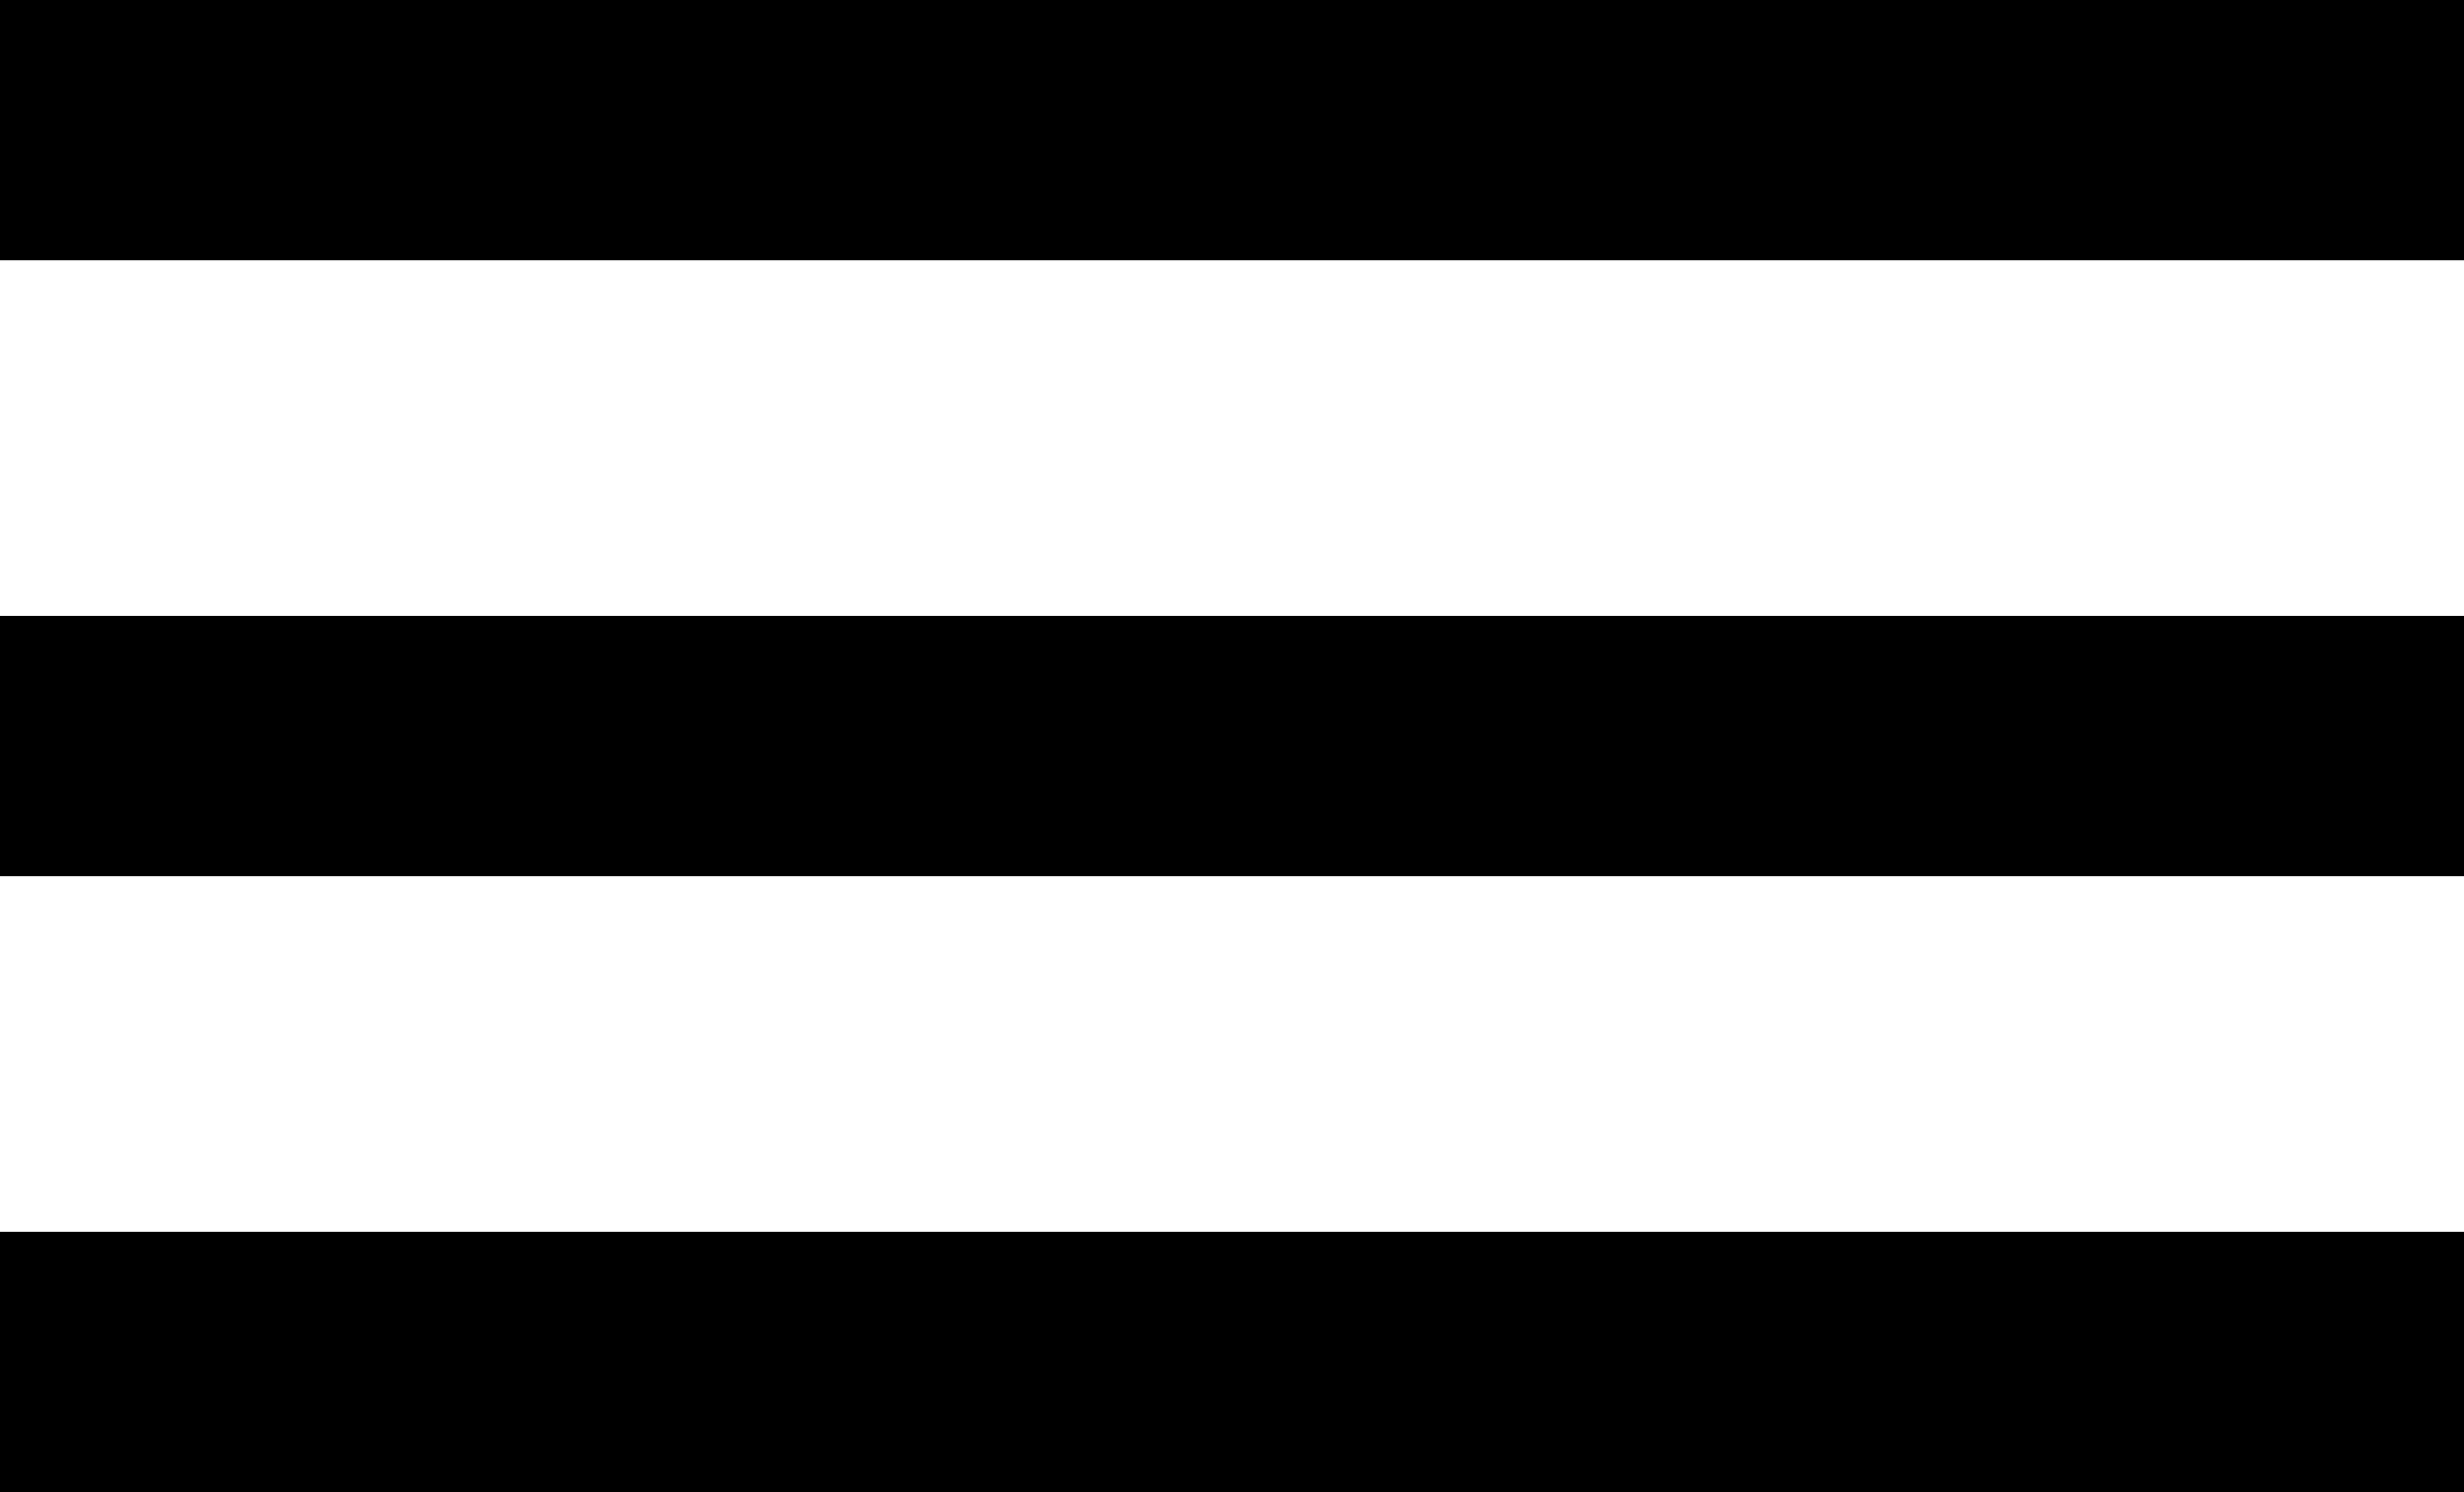
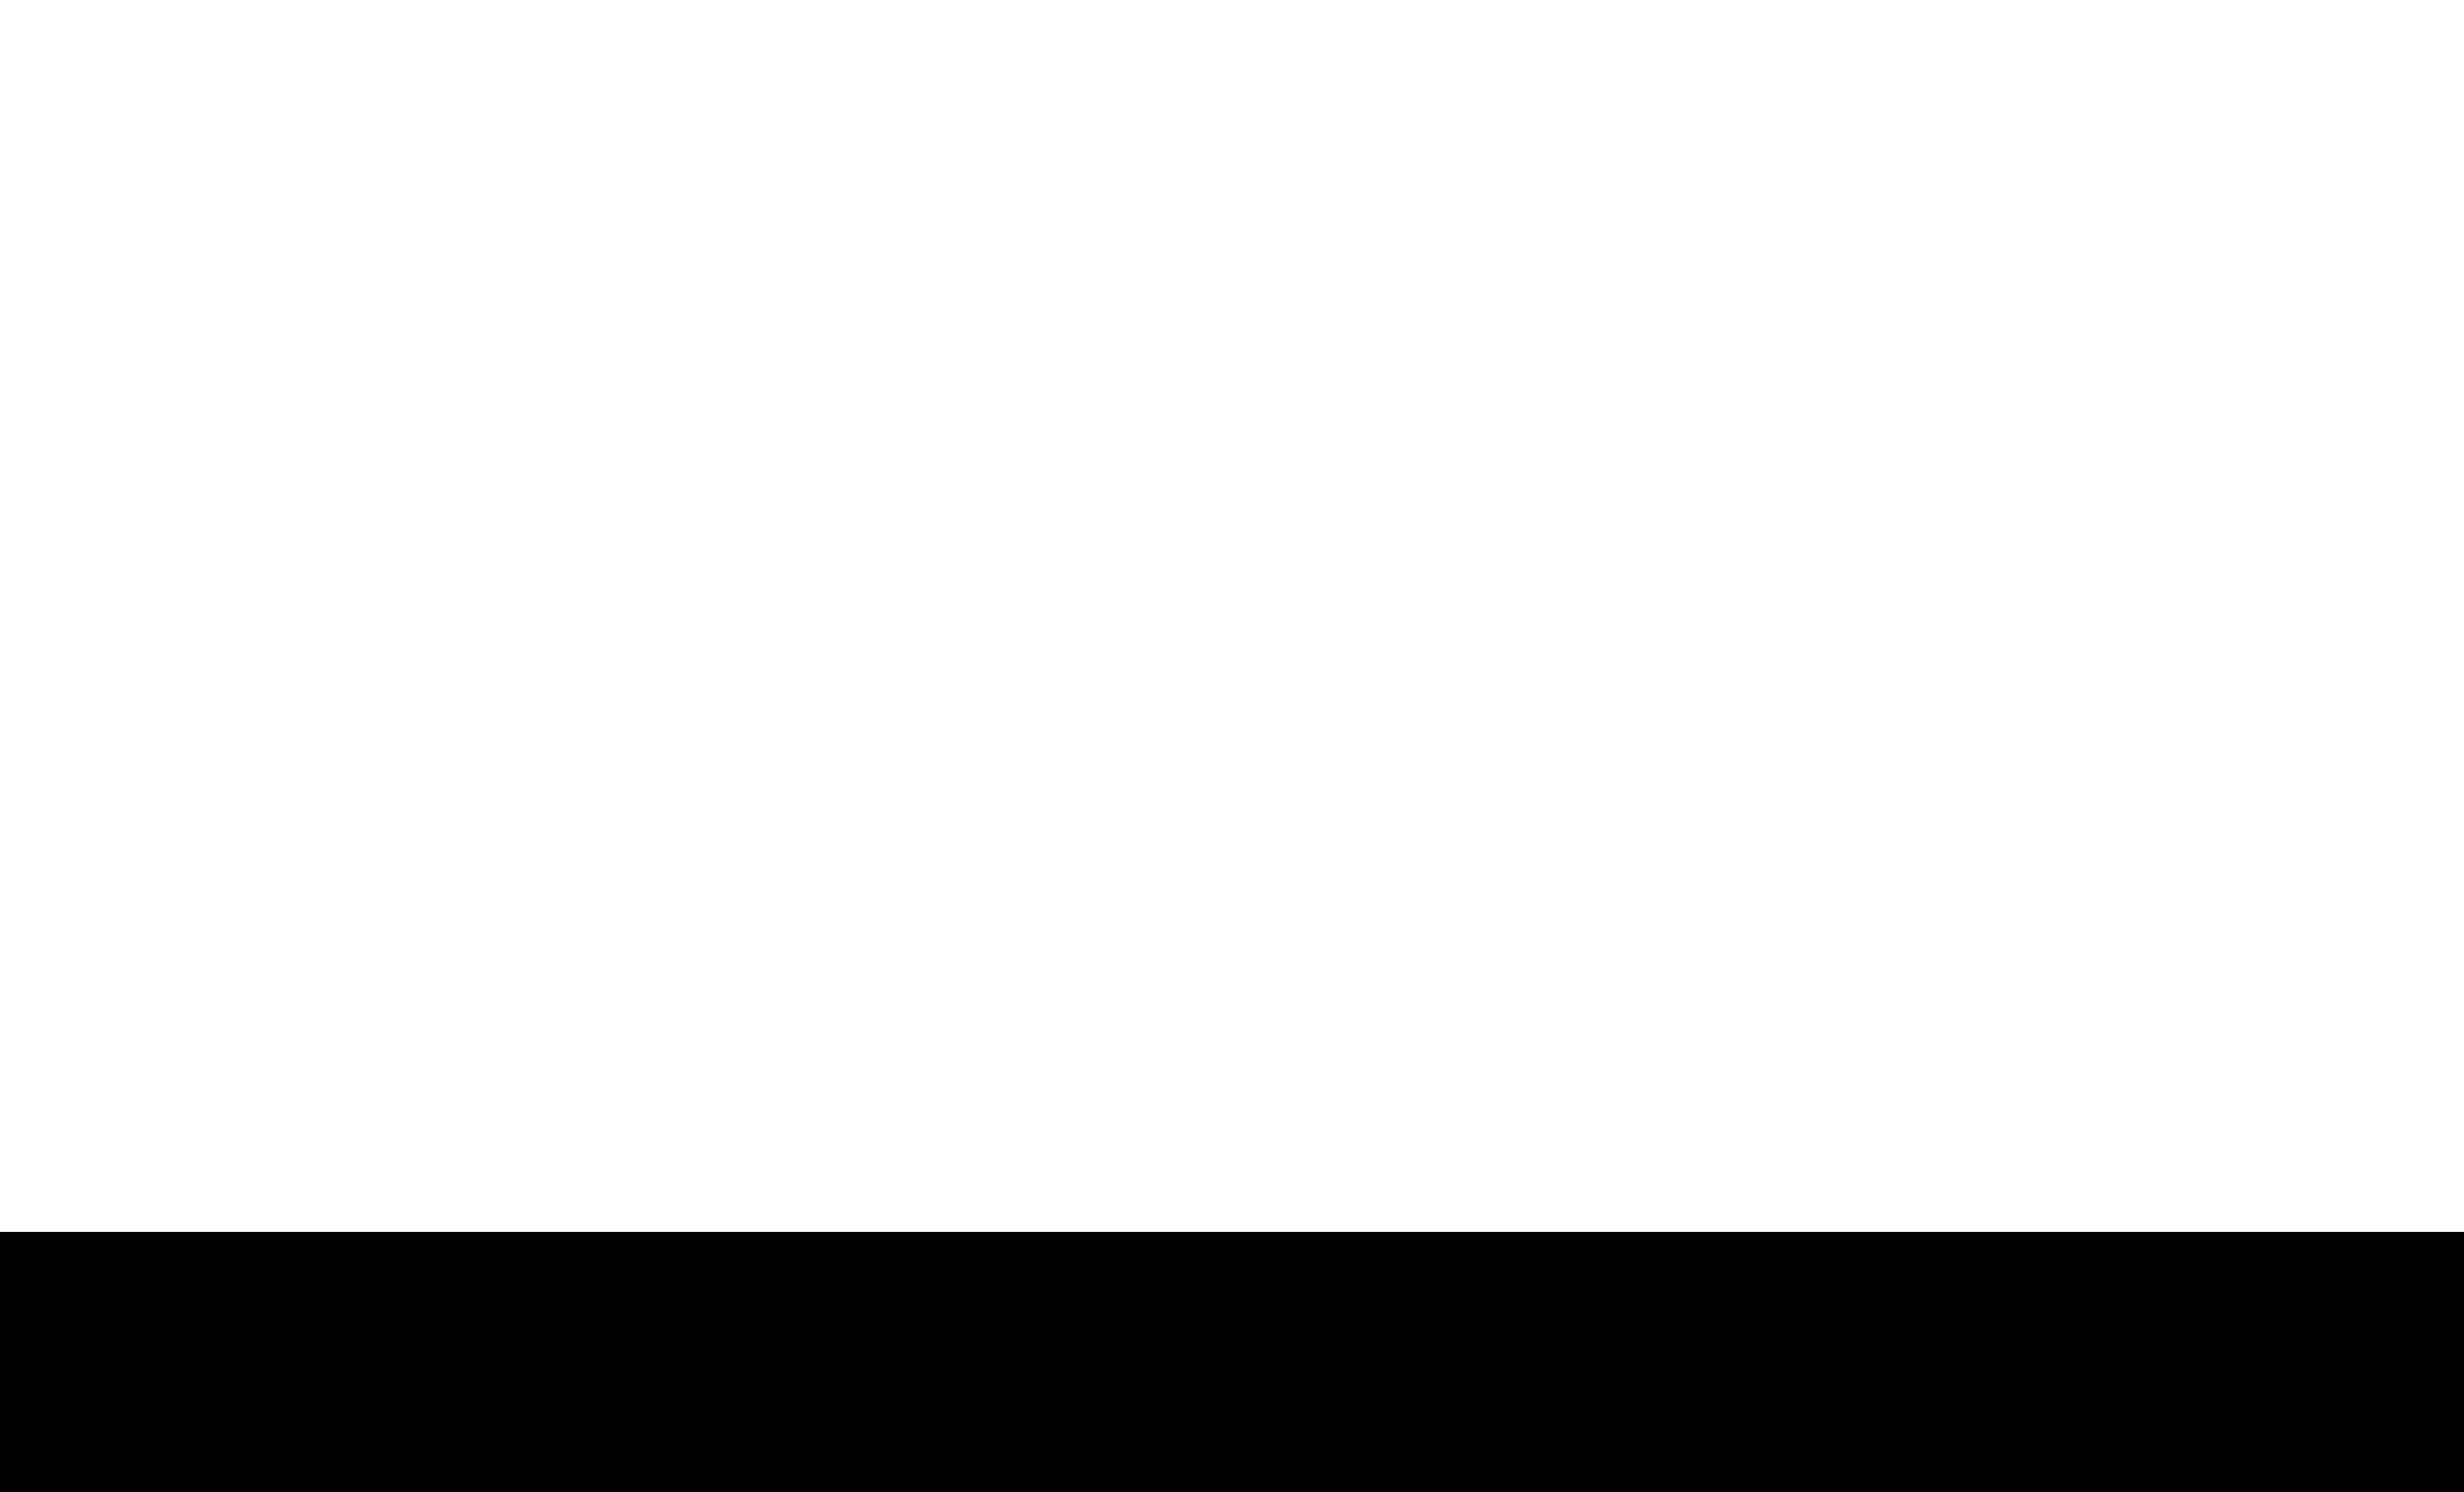
<svg xmlns="http://www.w3.org/2000/svg" version="1.1" id="Layer_1" x="0px" y="0px" viewBox="0 0 28.4 17.2" style="enable-background:new 0 0 28.4 17.2;" xml:space="preserve">
-   <rect width="28.4" height="3" />
-   <rect y="7.1" width="28.4" height="3" />
  <rect y="14.2" width="28.4" height="3" />
</svg>